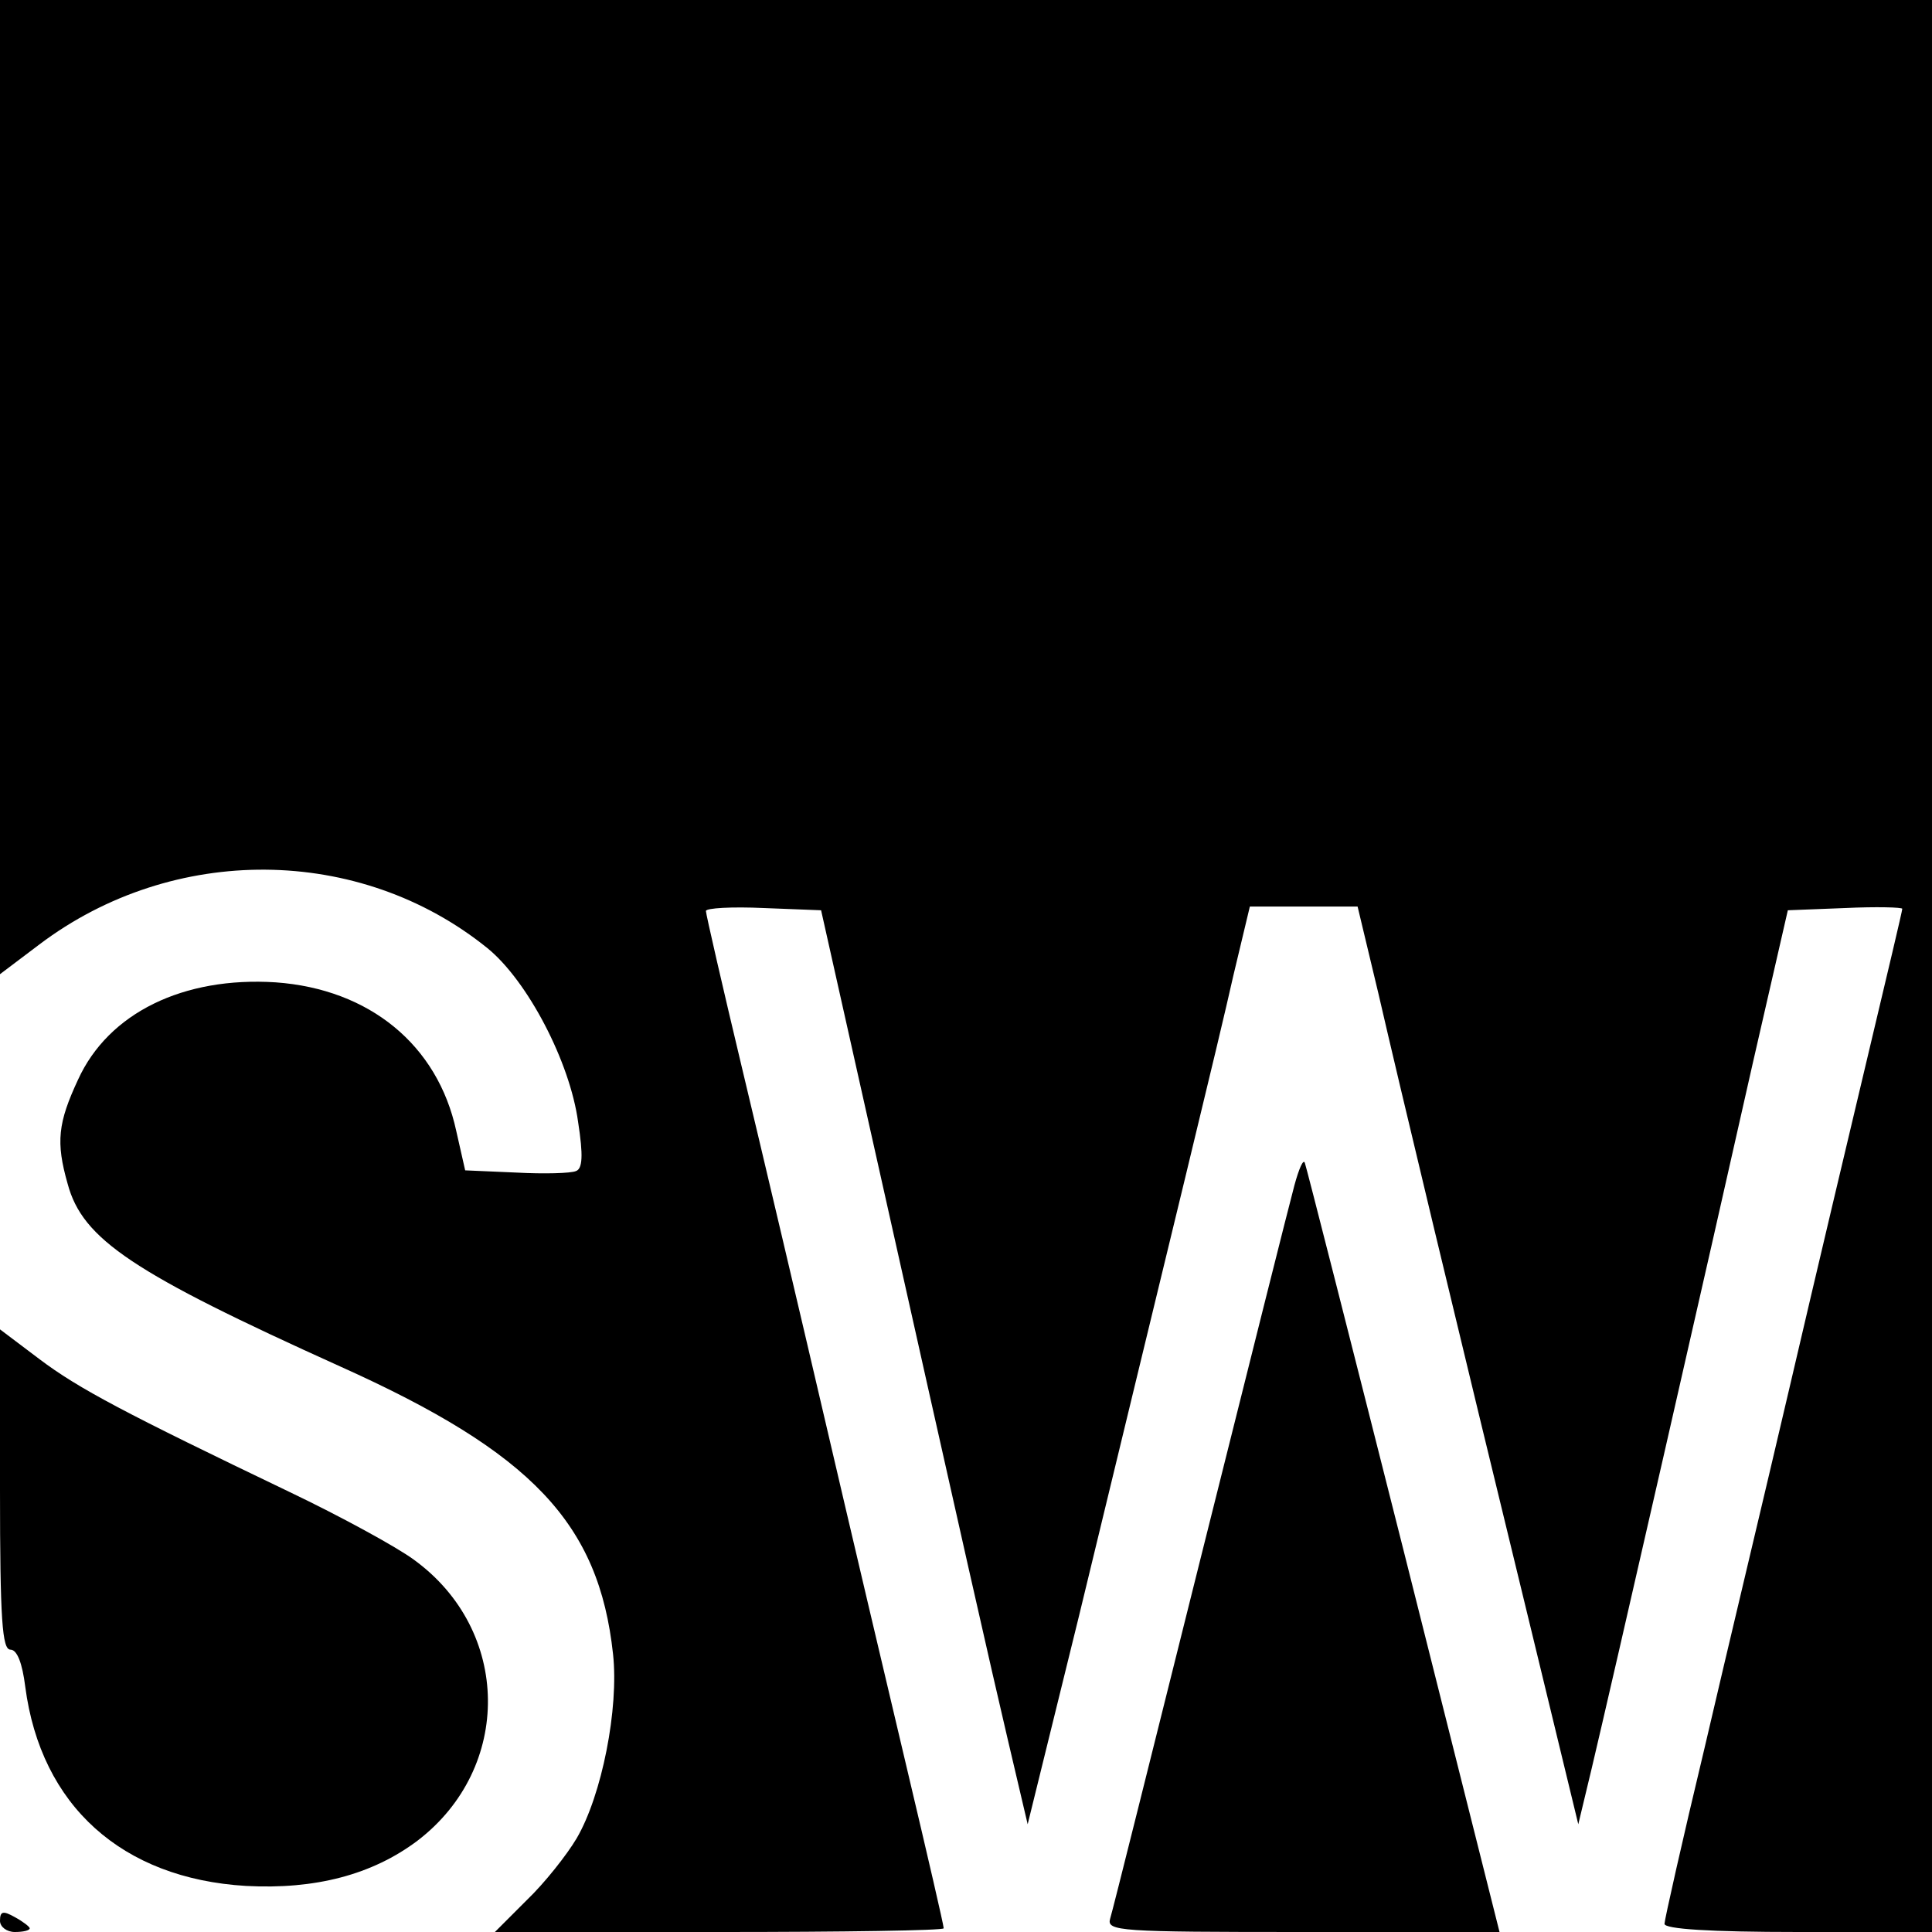
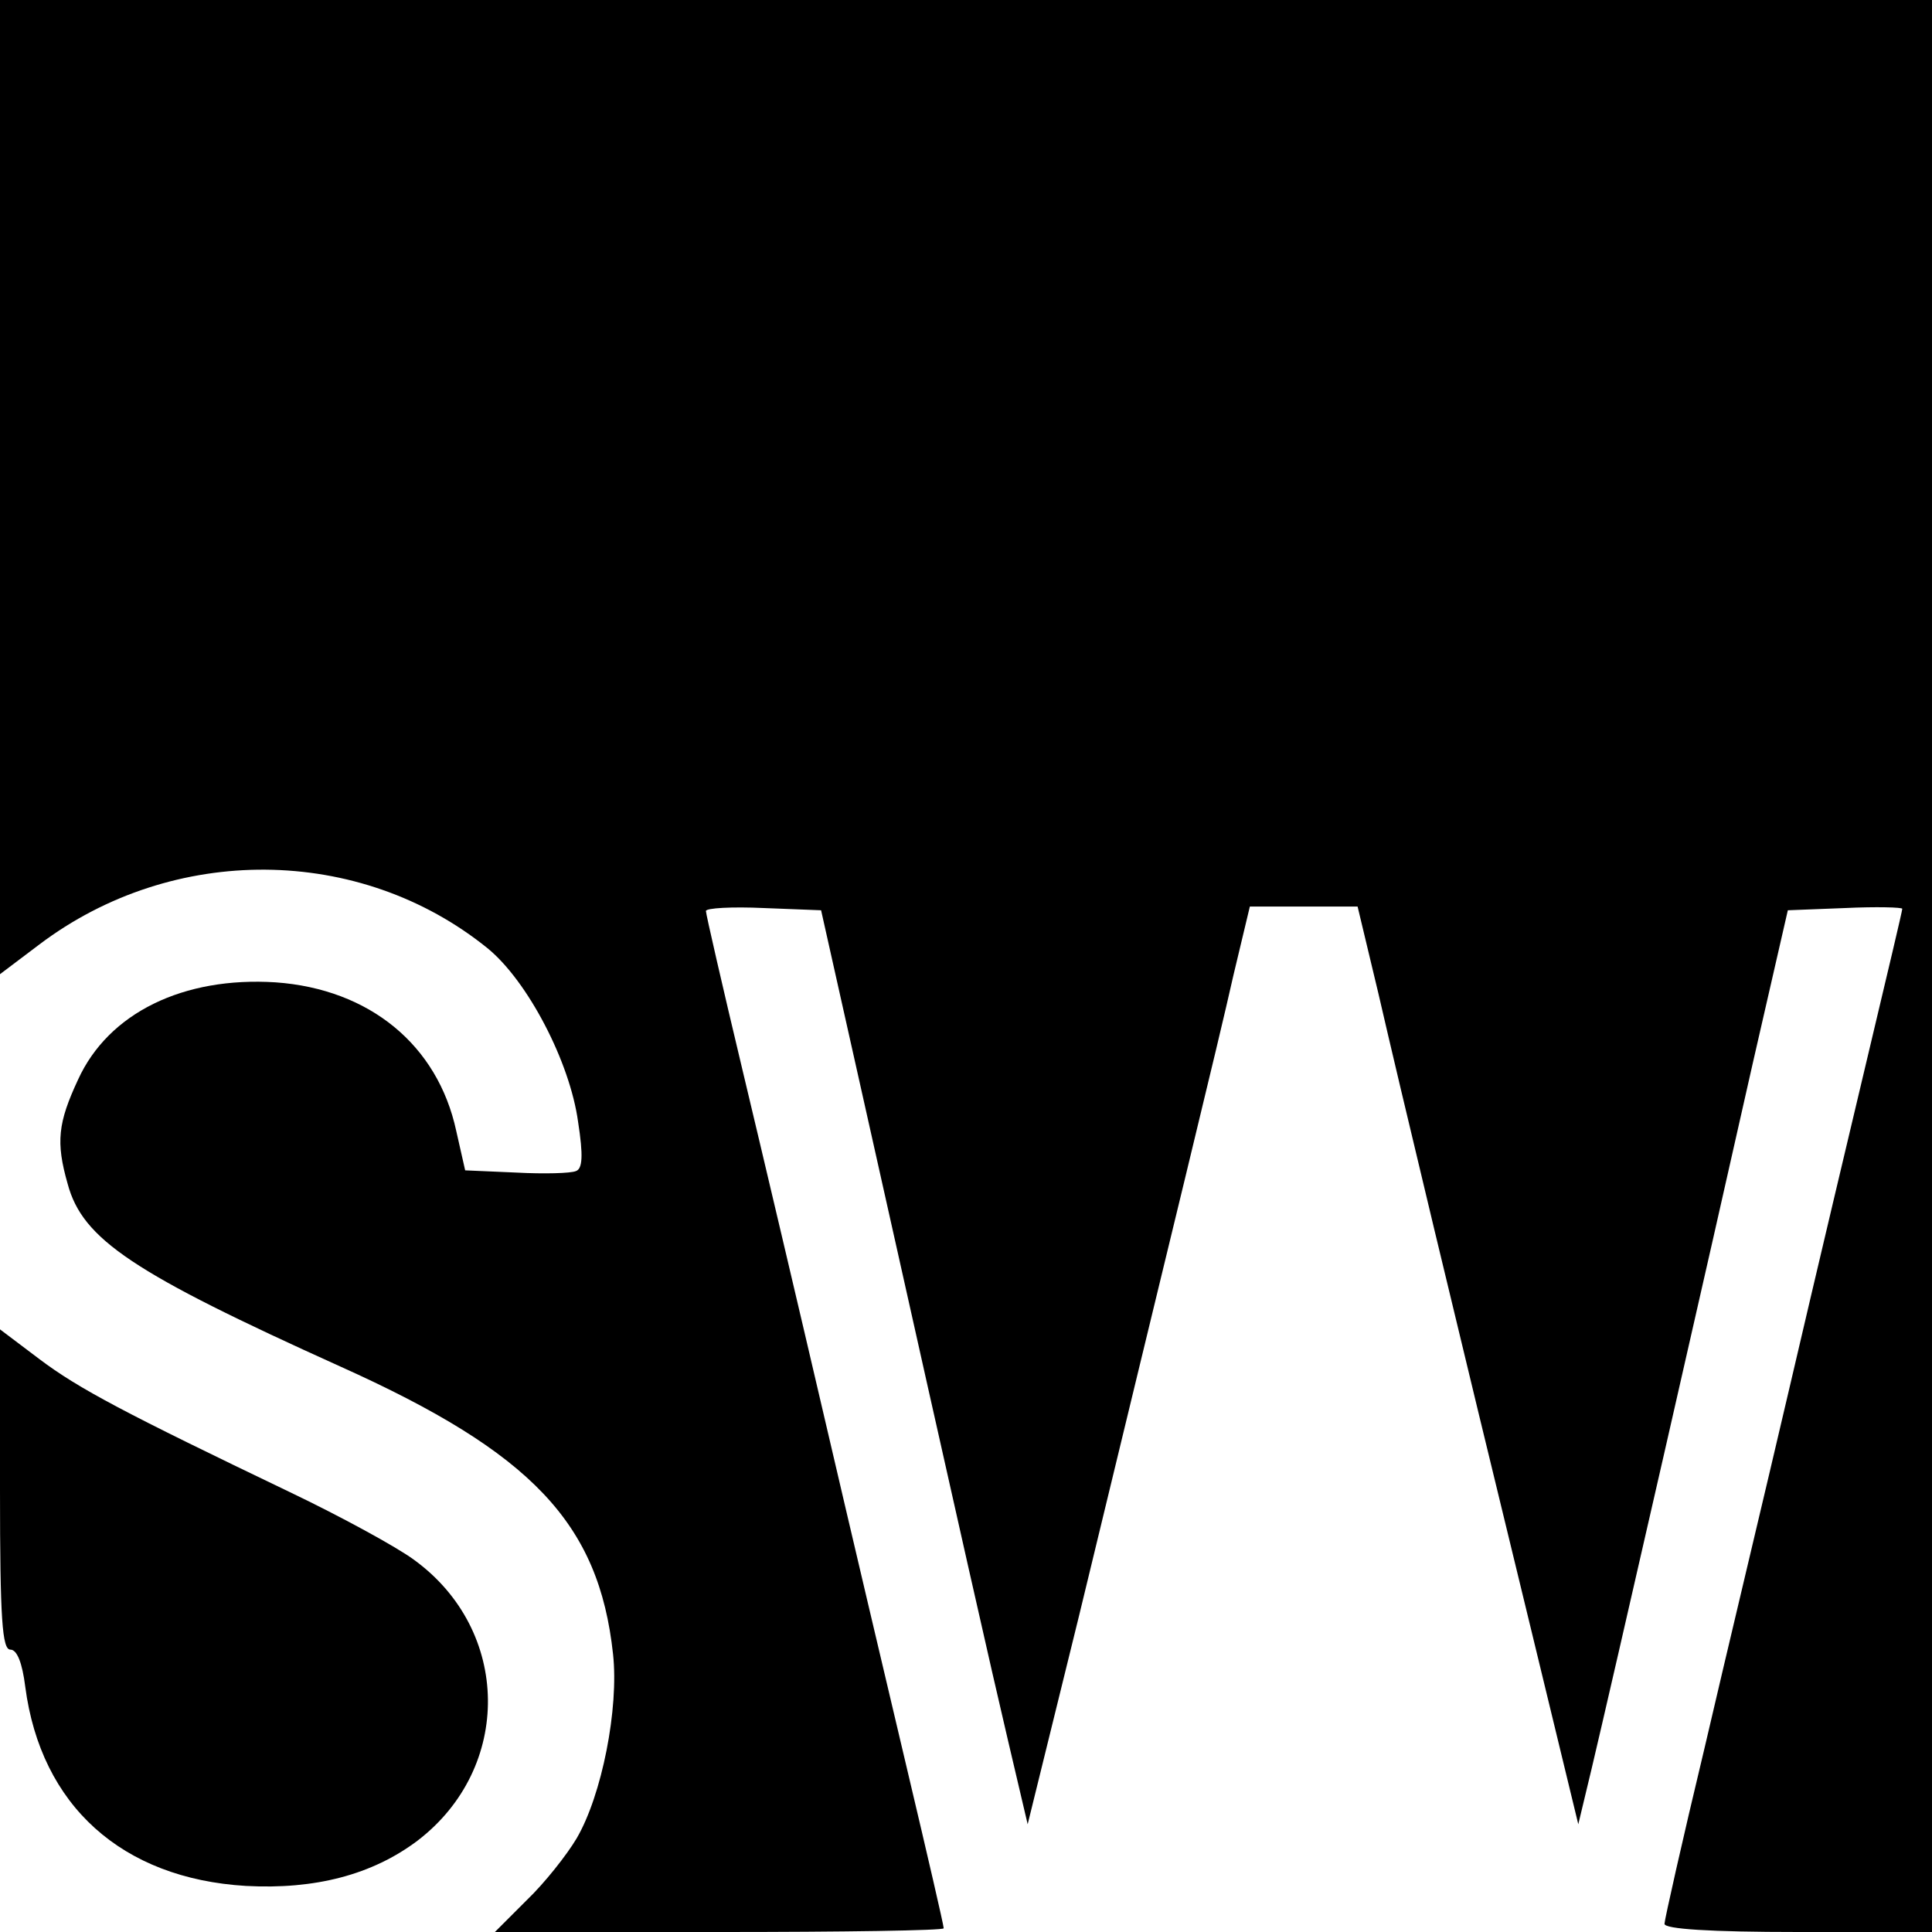
<svg xmlns="http://www.w3.org/2000/svg" version="1.0" width="260pt" height="260pt" viewBox="0 0 260 260" preserveAspectRatio="xMidYMid meet">
  <g transform="translate(0,260) scale(0.1,-0.1)" fill="#000000" stroke="none">
    <path d="M0 1945 l0 -656 53 40 c180 136 431 134 603 -5 54 -44 111 -153 122 -234 7 -45 6 -63 -3 -66 -7 -3 -43 -4 -80 -2 l-69 3 -12 53 c-25 116 -117 191 -243 200 -124 8 -225 -41 -266 -131 -27 -58 -30 -84 -14 -140 20 -75 88 -120 367 -246 258 -116 348 -211 367 -387 8 -73 -15 -190 -49 -248 -13 -22 -43 -60 -67 -83 l-43 -43 302 0 c166 0 302 2 302 5 0 4 -22 99 -49 213 -27 114 -77 326 -111 472 -34 146 -84 358 -111 471 -27 113 -49 209 -49 213 0 4 35 6 78 4 l77 -3 56 -250 c144 -644 170 -758 195 -865 l27 -115 69 280 c125 517 187 769 208 863 l22 92 72 0 73 0 28 -117 c29 -126 103 -435 206 -858 l63 -260 18 75 c25 105 162 705 217 950 l47 205 77 3 c42 2 77 1 77 -1 0 -3 -20 -87 -44 -188 -24 -101 -72 -303 -106 -449 -34 -146 -87 -367 -116 -492 -30 -125 -54 -232 -54 -237 0 -7 61 -11 180 -11 l180 0 0 1300 0 1300 -1300 0 -1300 0 0 -655z" />
-     <path d="M1742 1005 c-6 -22 -63 -249 -127 -505 -64 -256 -118 -473 -121 -482 -5 -17 12 -18 259 -18 l265 0 -129 513 c-71 281 -131 517 -133 522 -2 6 -8 -8 -14 -30z" />
-     <path d="M0 595 c0 -175 3 -215 14 -215 9 0 16 -18 20 -50 21 -160 130 -258 297 -268 93 -5 170 15 231 61 128 98 126 283 -5 378 -23 17 -98 58 -167 91 -221 106 -284 139 -337 179 l-53 40 0 -216z" />
-     <path d="M0 15 c0 -8 9 -15 20 -15 11 0 20 2 20 5 0 2 -9 9 -20 15 -16 9 -20 8 -20 -5z" />
+     <path d="M0 595 c0 -175 3 -215 14 -215 9 0 16 -18 20 -50 21 -160 130 -258 297 -268 93 -5 170 15 231 61 128 98 126 283 -5 378 -23 17 -98 58 -167 91 -221 106 -284 139 -337 179 l-53 40 0 -216" />
  </g>
</svg>